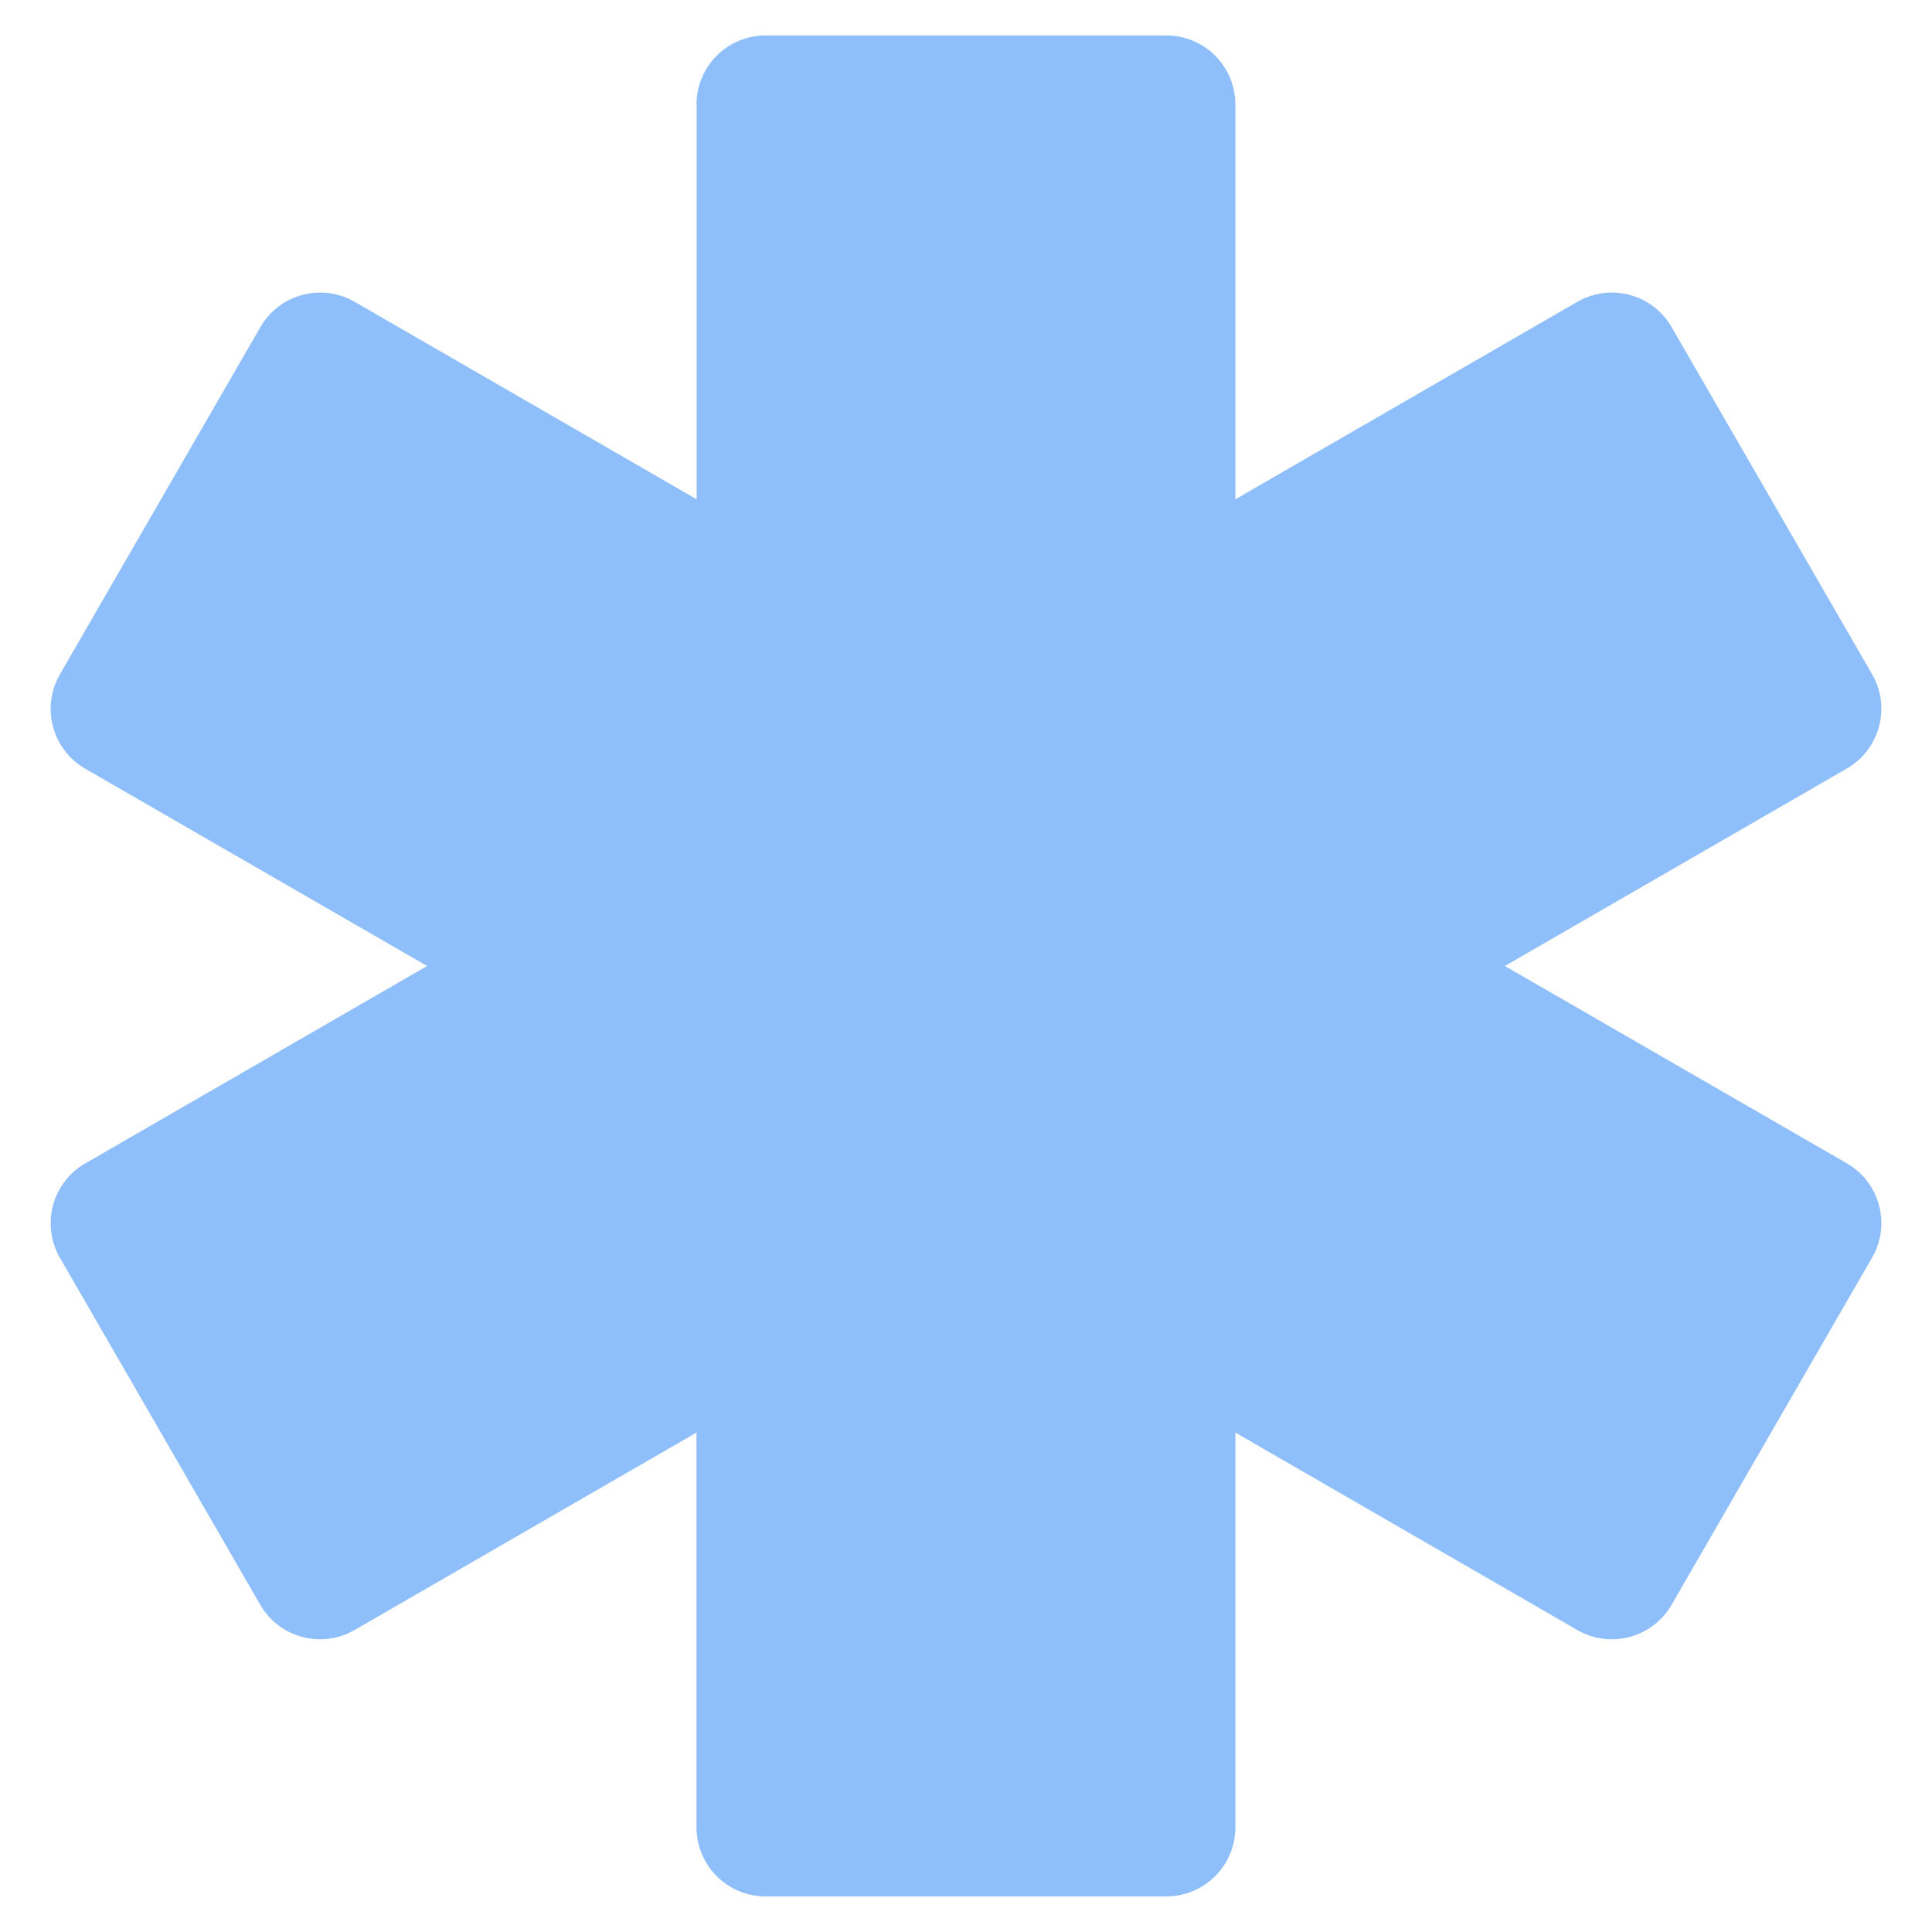
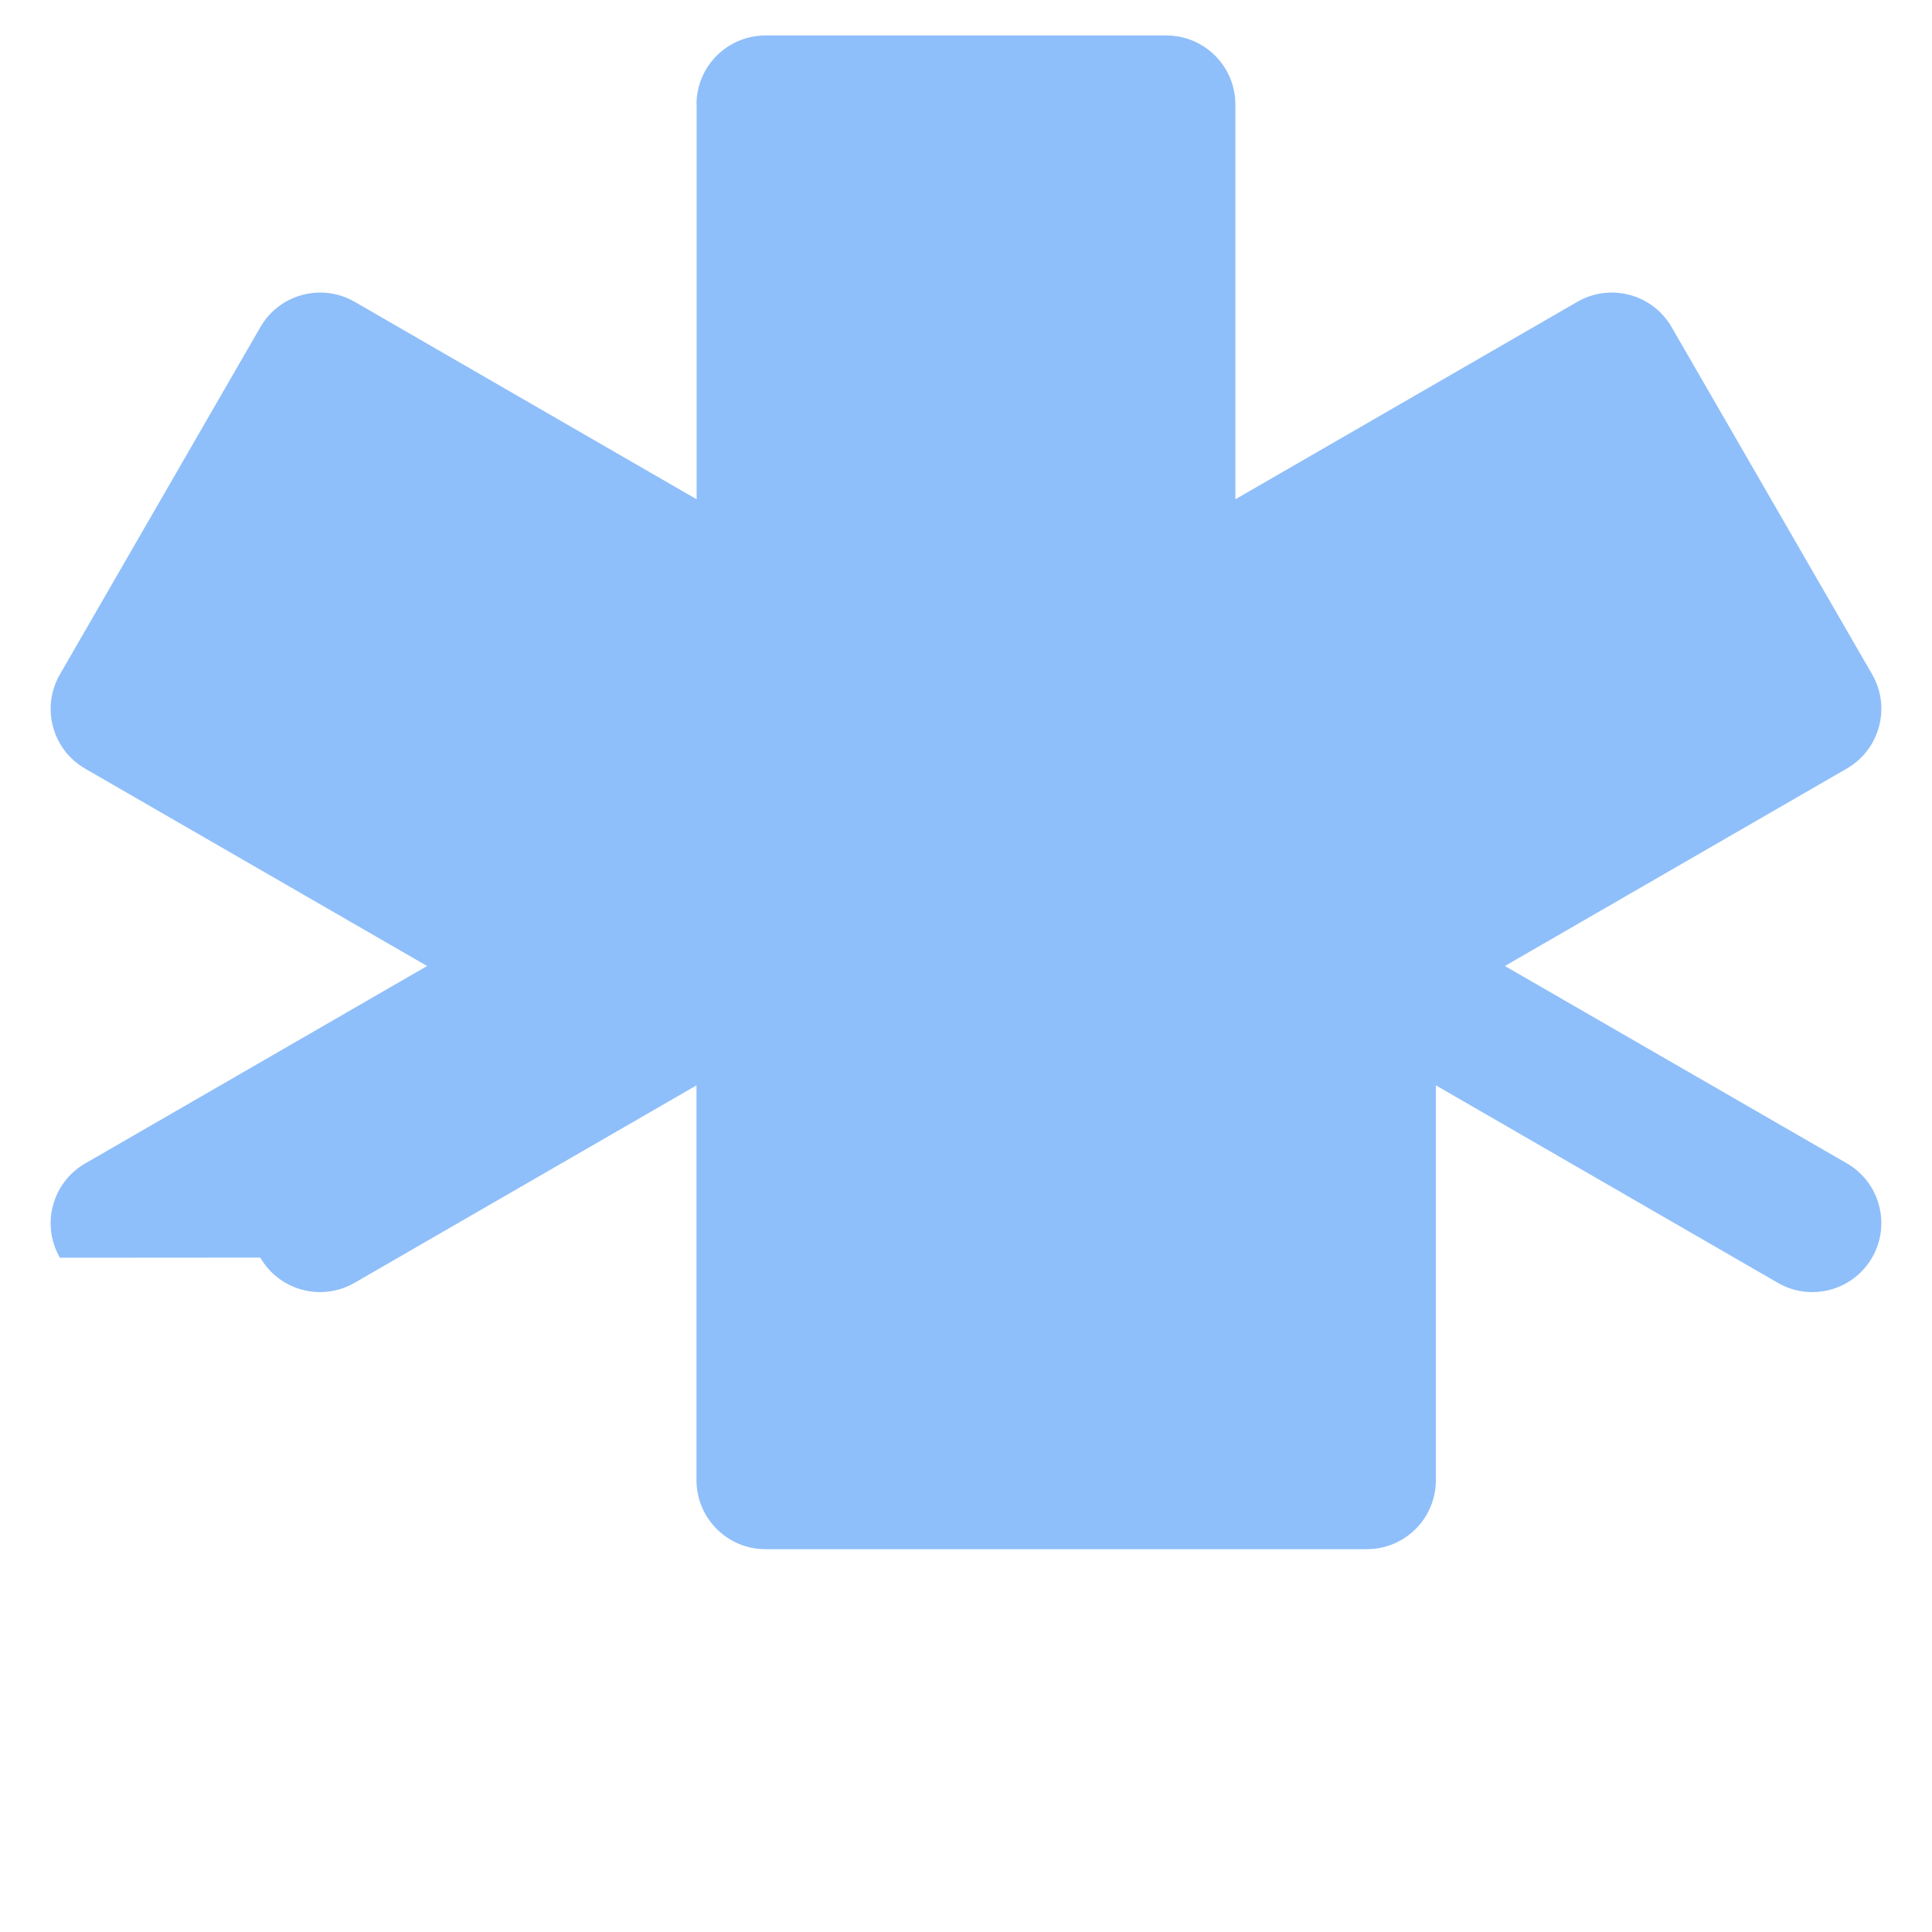
<svg xmlns="http://www.w3.org/2000/svg" fill="none" viewBox="0 0 14 14" id="Medical-Cross-Symbol--Streamline-Core">
  <desc>Medical Cross Symbol Streamline Icon: https://streamlinehq.com</desc>
  <g id="medical-cross-symbol--health-sign-medical-symbol-hospital-emergency">
-     <path id="Union" fill="#8fbffa" fill-rule="evenodd" d="M5.047 0.757c0 -0.276 0.224 -0.5 0.5 -0.5h2.905c0.276 0 0.5 0.224 0.5 0.5V3.618l2.478 -1.431c0.239 -0.138 0.545 -0.056 0.683 0.183l1.453 2.516c0.138 0.239 0.056 0.545 -0.183 0.683l-2.478 1.431 2.478 1.43c0.239 0.138 0.321 0.444 0.183 0.683l-1.453 2.516c-0.138 0.239 -0.444 0.321 -0.683 0.183l-2.478 -1.431v2.861c0 0.276 -0.224 0.5 -0.5 0.5H5.547c-0.276 0 -0.5 -0.224 -0.5 -0.5v-2.861l-2.478 1.431c-0.239 0.138 -0.545 0.056 -0.683 -0.183L0.434 9.114C0.296 8.874 0.378 8.569 0.617 8.431L3.095 7 0.617 5.57c-0.239 -0.138 -0.321 -0.444 -0.183 -0.683L1.887 2.37c0.138 -0.239 0.444 -0.321 0.683 -0.183l2.478 1.431V0.757Z" clip-rule="evenodd" stroke-width="1" />
+     <path id="Union" fill="#8fbffa" fill-rule="evenodd" d="M5.047 0.757c0 -0.276 0.224 -0.5 0.5 -0.5h2.905c0.276 0 0.5 0.224 0.5 0.5V3.618l2.478 -1.431c0.239 -0.138 0.545 -0.056 0.683 0.183l1.453 2.516c0.138 0.239 0.056 0.545 -0.183 0.683l-2.478 1.431 2.478 1.43c0.239 0.138 0.321 0.444 0.183 0.683c-0.138 0.239 -0.444 0.321 -0.683 0.183l-2.478 -1.431v2.861c0 0.276 -0.224 0.5 -0.5 0.5H5.547c-0.276 0 -0.5 -0.224 -0.5 -0.5v-2.861l-2.478 1.431c-0.239 0.138 -0.545 0.056 -0.683 -0.183L0.434 9.114C0.296 8.874 0.378 8.569 0.617 8.431L3.095 7 0.617 5.57c-0.239 -0.138 -0.321 -0.444 -0.183 -0.683L1.887 2.37c0.138 -0.239 0.444 -0.321 0.683 -0.183l2.478 1.431V0.757Z" clip-rule="evenodd" stroke-width="1" />
  </g>
</svg>